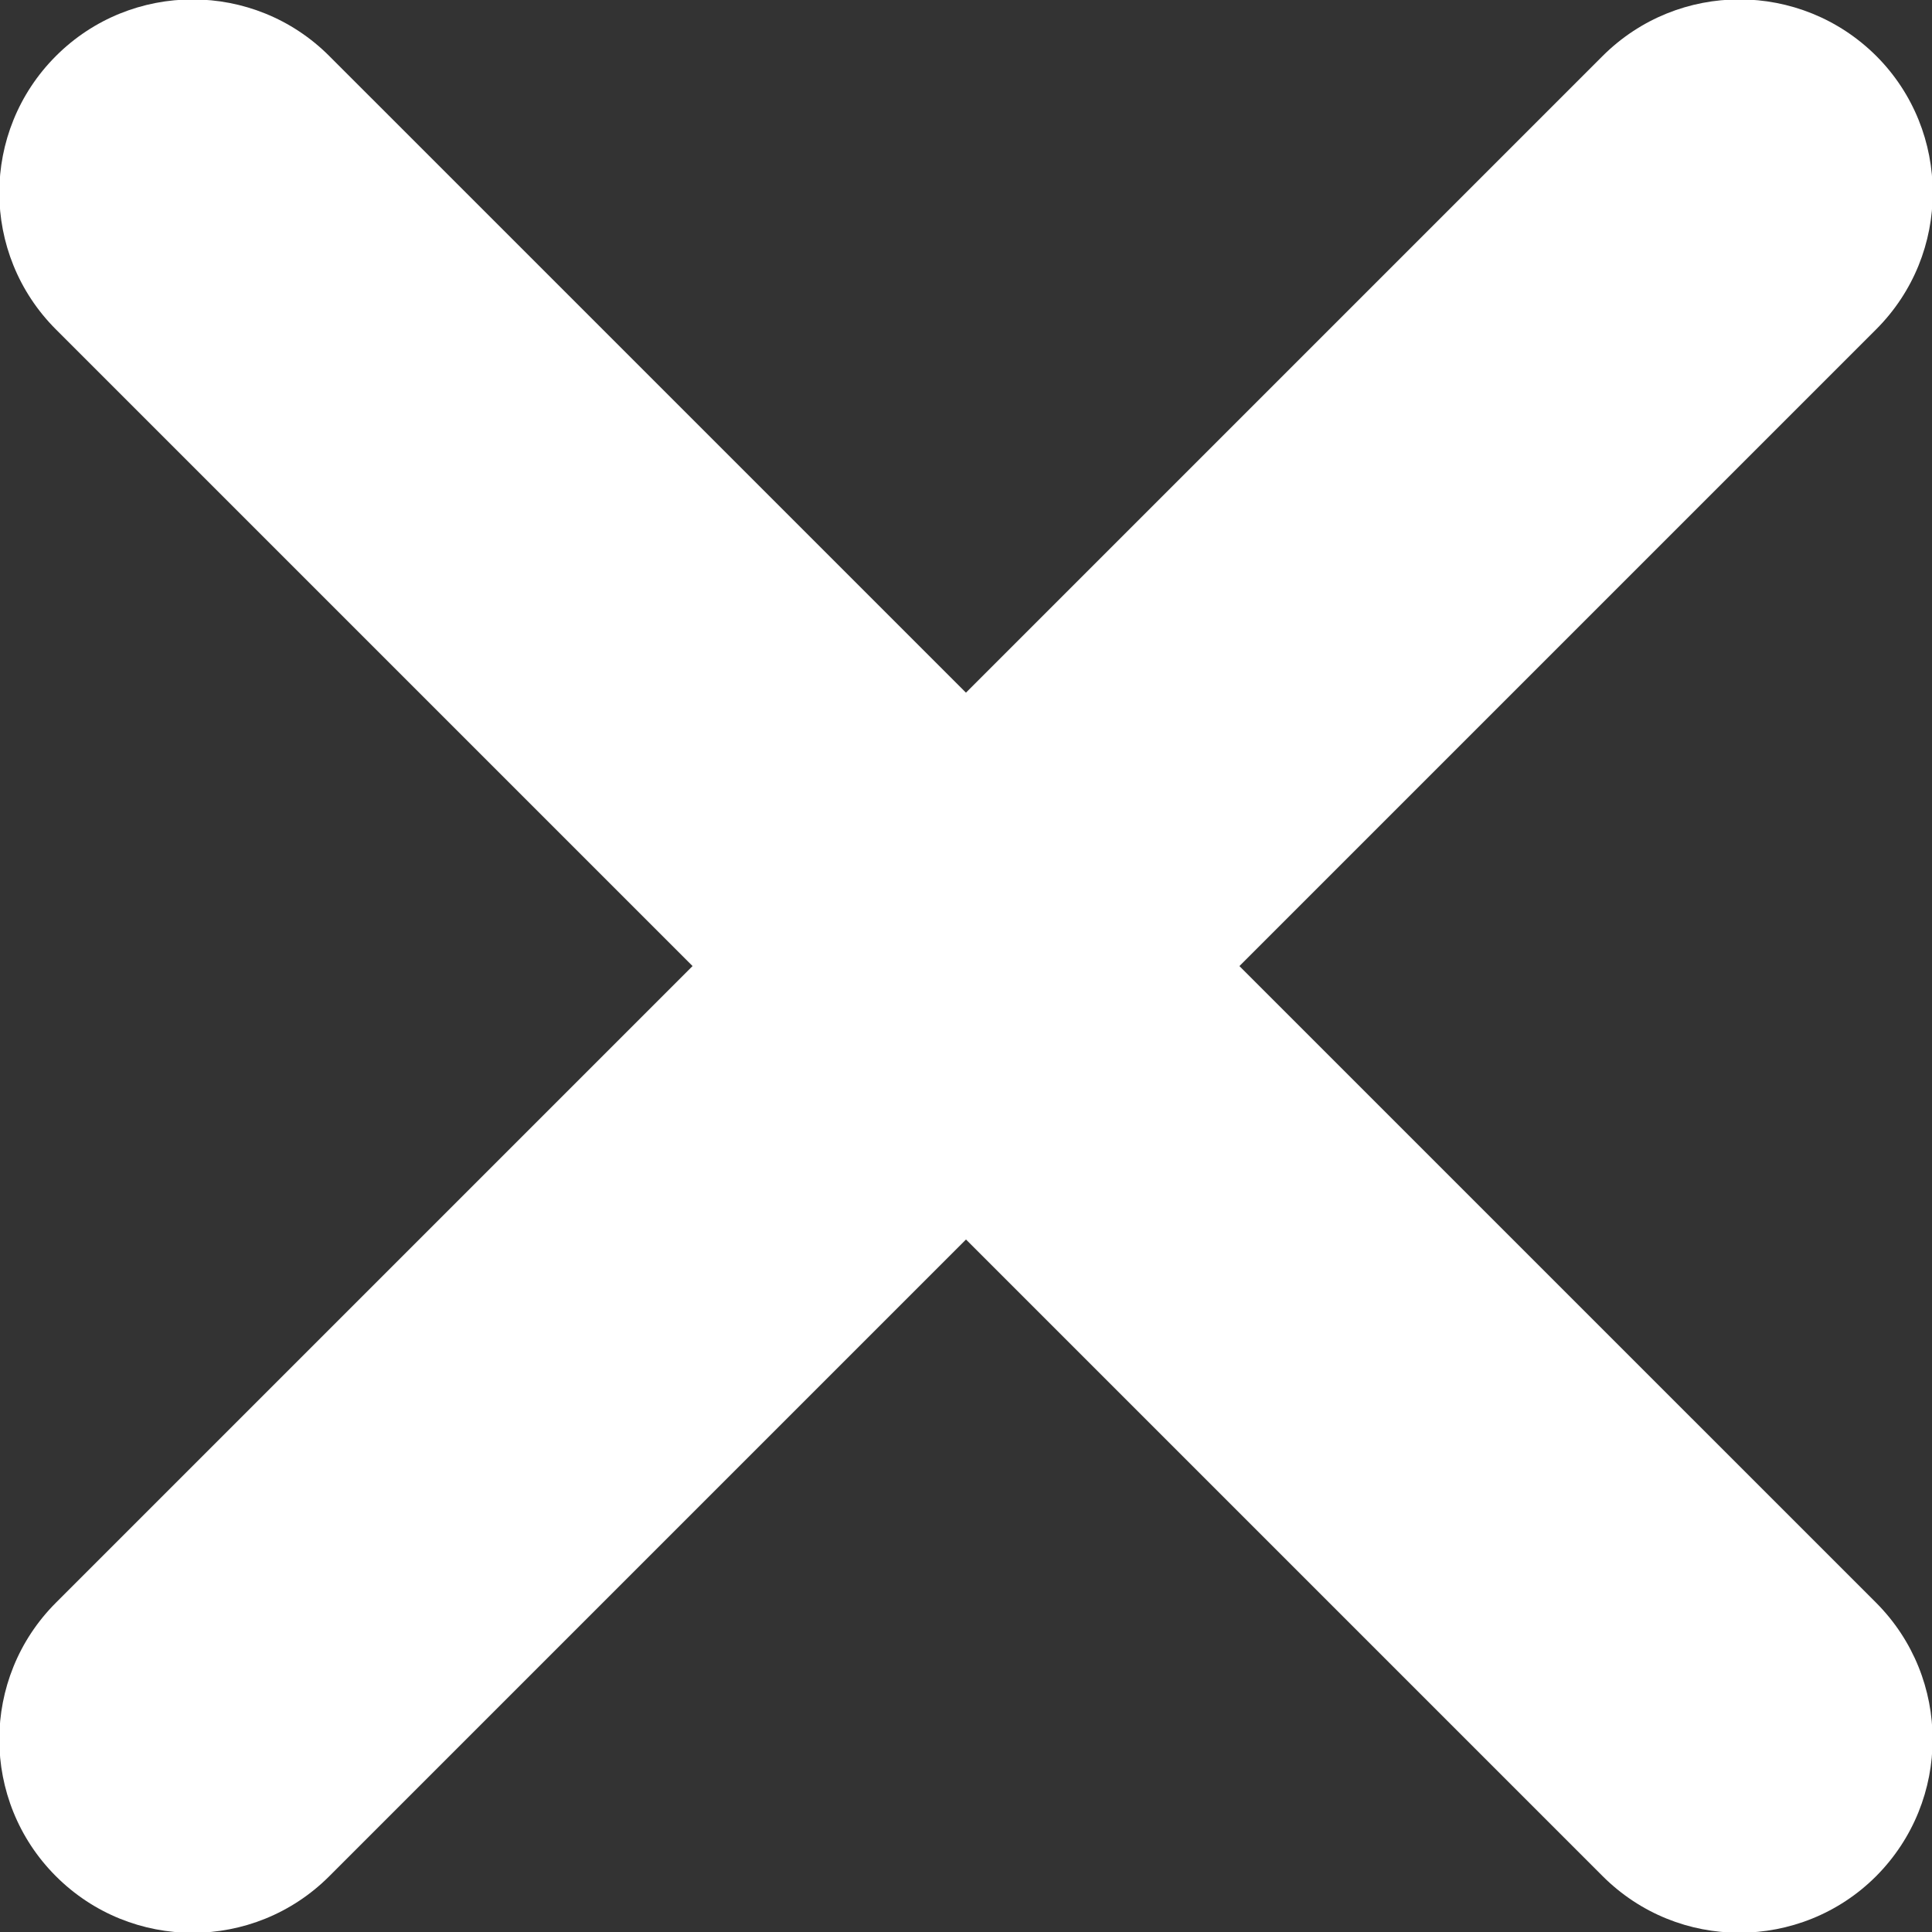
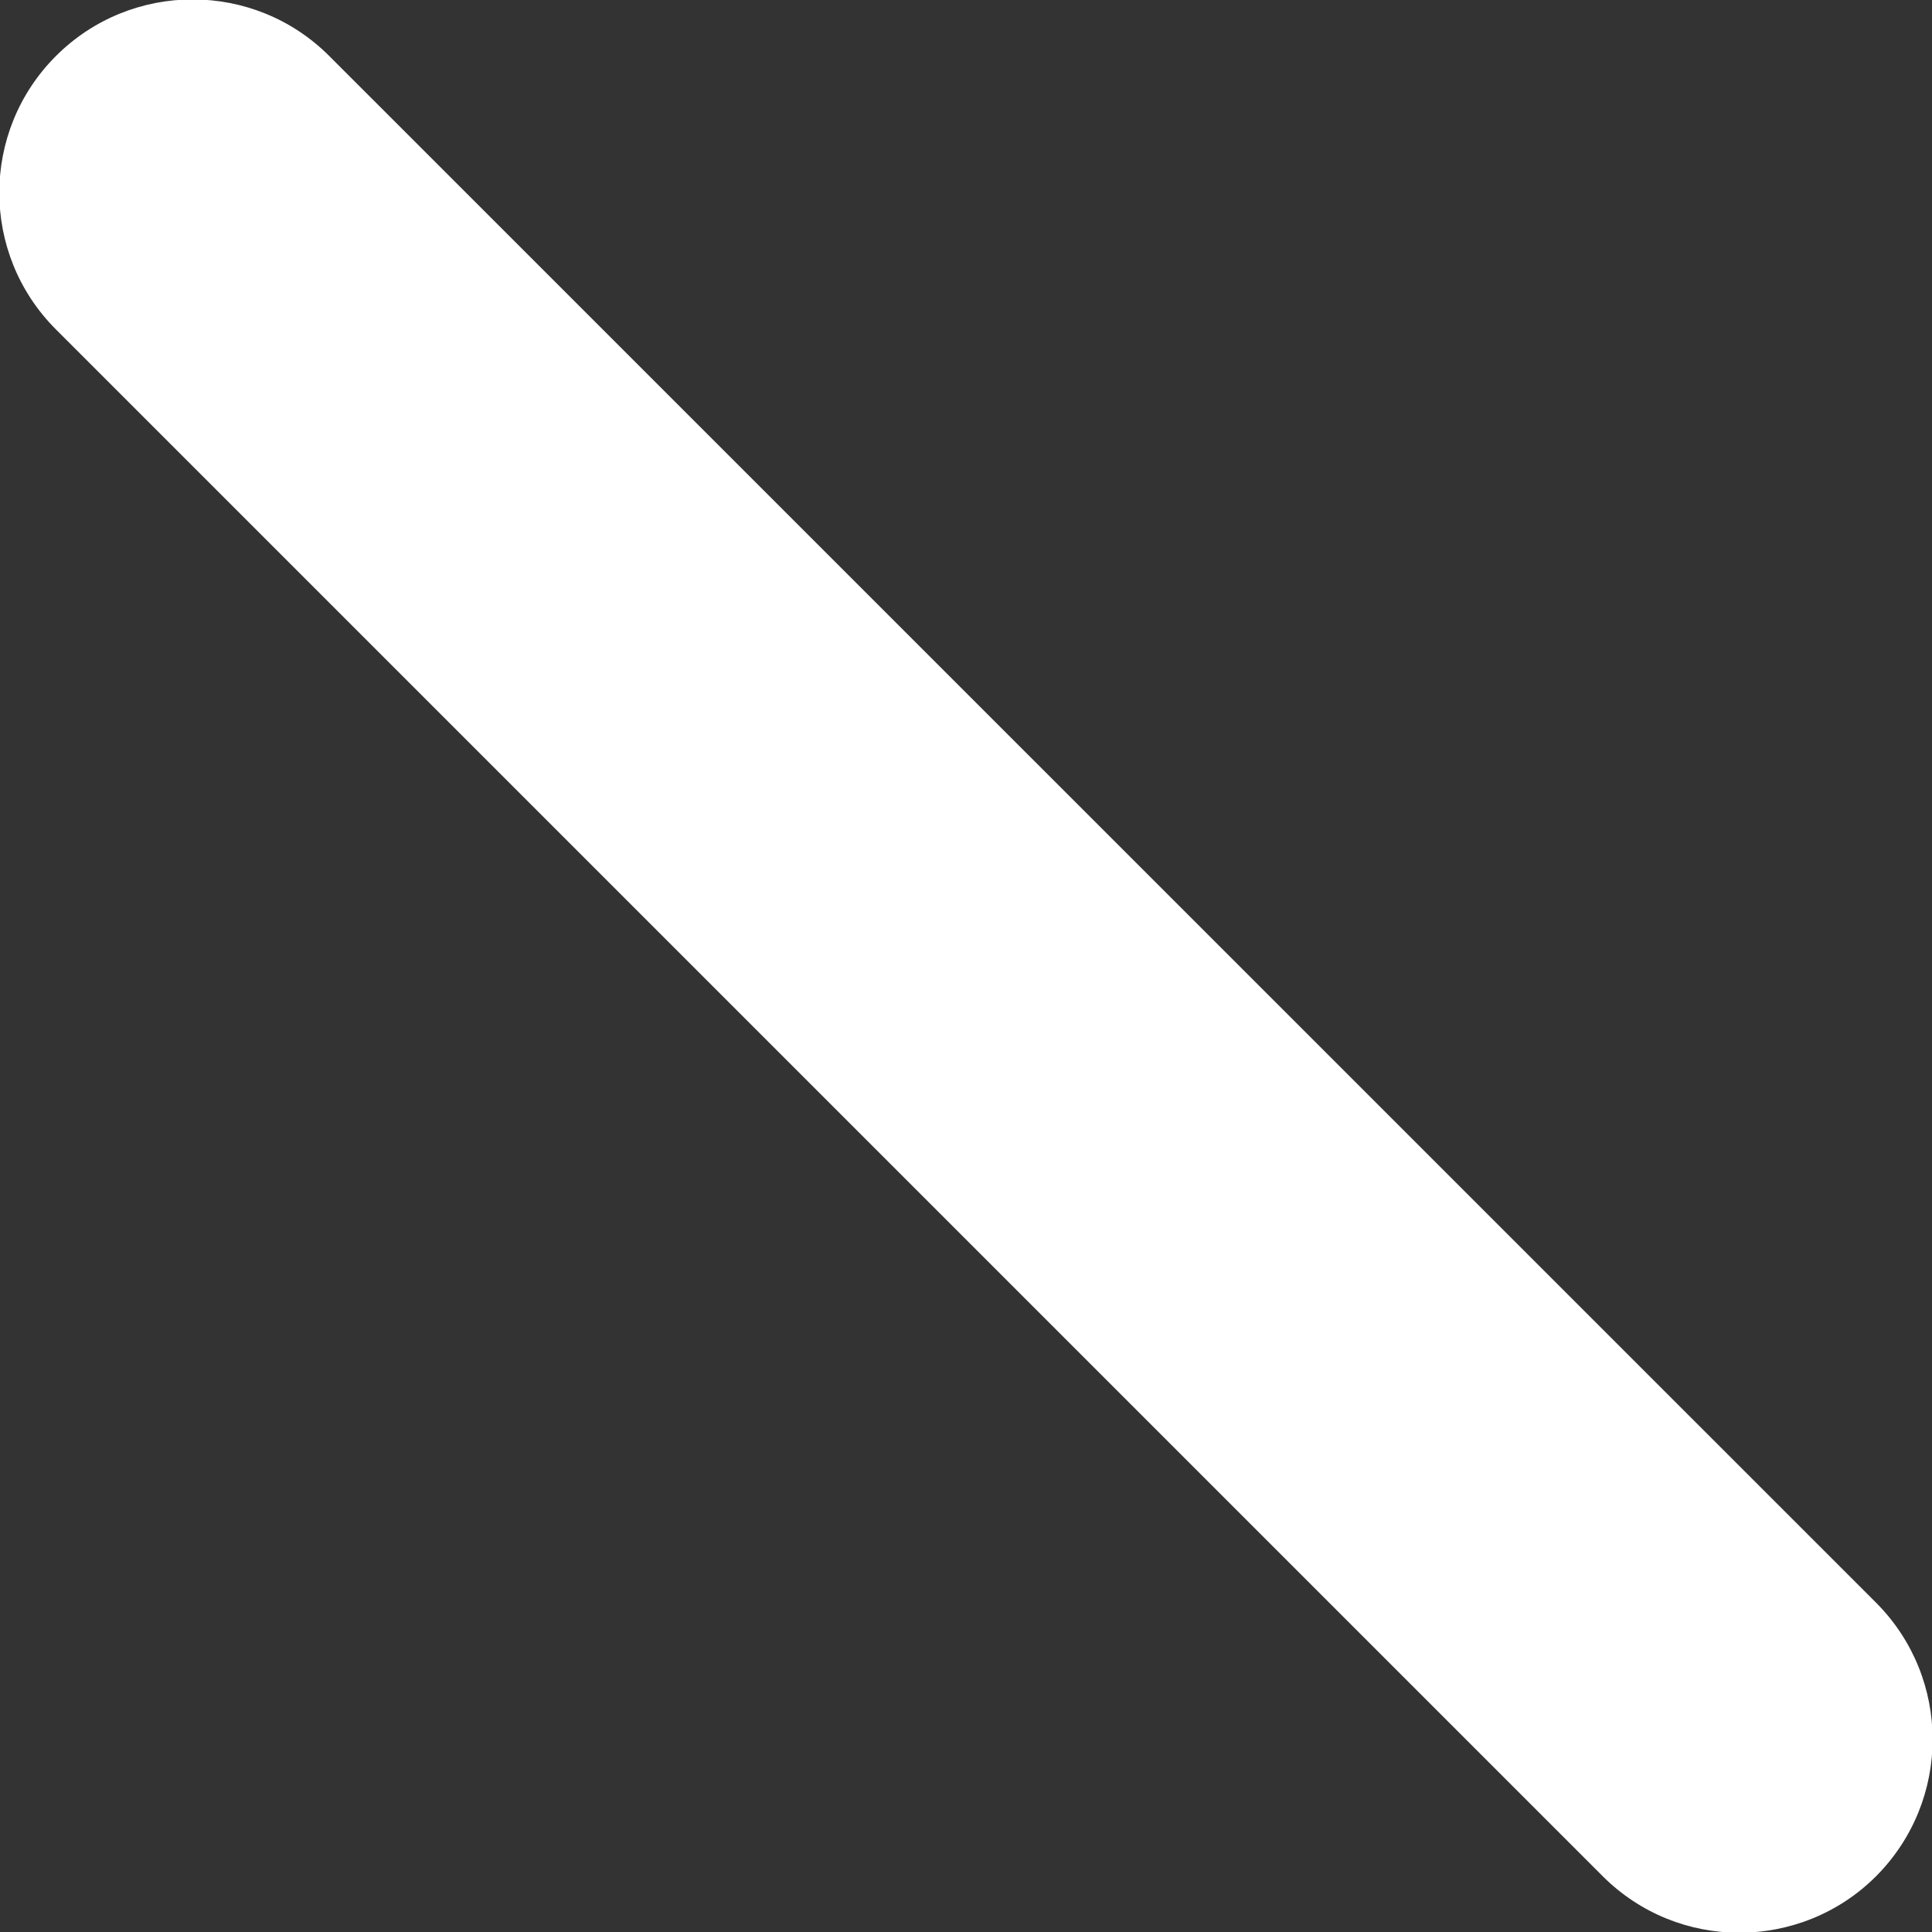
<svg xmlns="http://www.w3.org/2000/svg" version="1.1" id="Слой_1" x="0px" y="0px" width="16px" height="16px" viewBox="0 0 16 16" enable-background="new 0 0 16 16" xml:space="preserve">
  <rect x="0" y="0" width="16" height="16" fill="#333333" stroke="none" />
  <path fill="#FFFFFF" d="M14.404,16.006c-0.41,0-0.819-0.156-1.132-0.469L0.463,2.728c-0.625-0.625-0.625-1.639,0-2.264  c0.625-0.625,1.64-0.625,2.264,0l12.81,12.809c0.624,0.626,0.624,1.638,0,2.265C15.225,15.85,14.814,16.006,14.404,16.006z" />
-   <path fill="#FFFFFF" d="M16.006,1.596c0,0.41-0.156,0.819-0.469,1.132l-12.81,12.81c-0.625,0.625-1.639,0.625-2.264,0  c-0.625-0.625-0.625-1.64,0-2.265l12.81-12.81c0.626-0.624,1.638-0.624,2.265,0C15.85,0.775,16.006,1.186,16.006,1.596z" />
</svg>